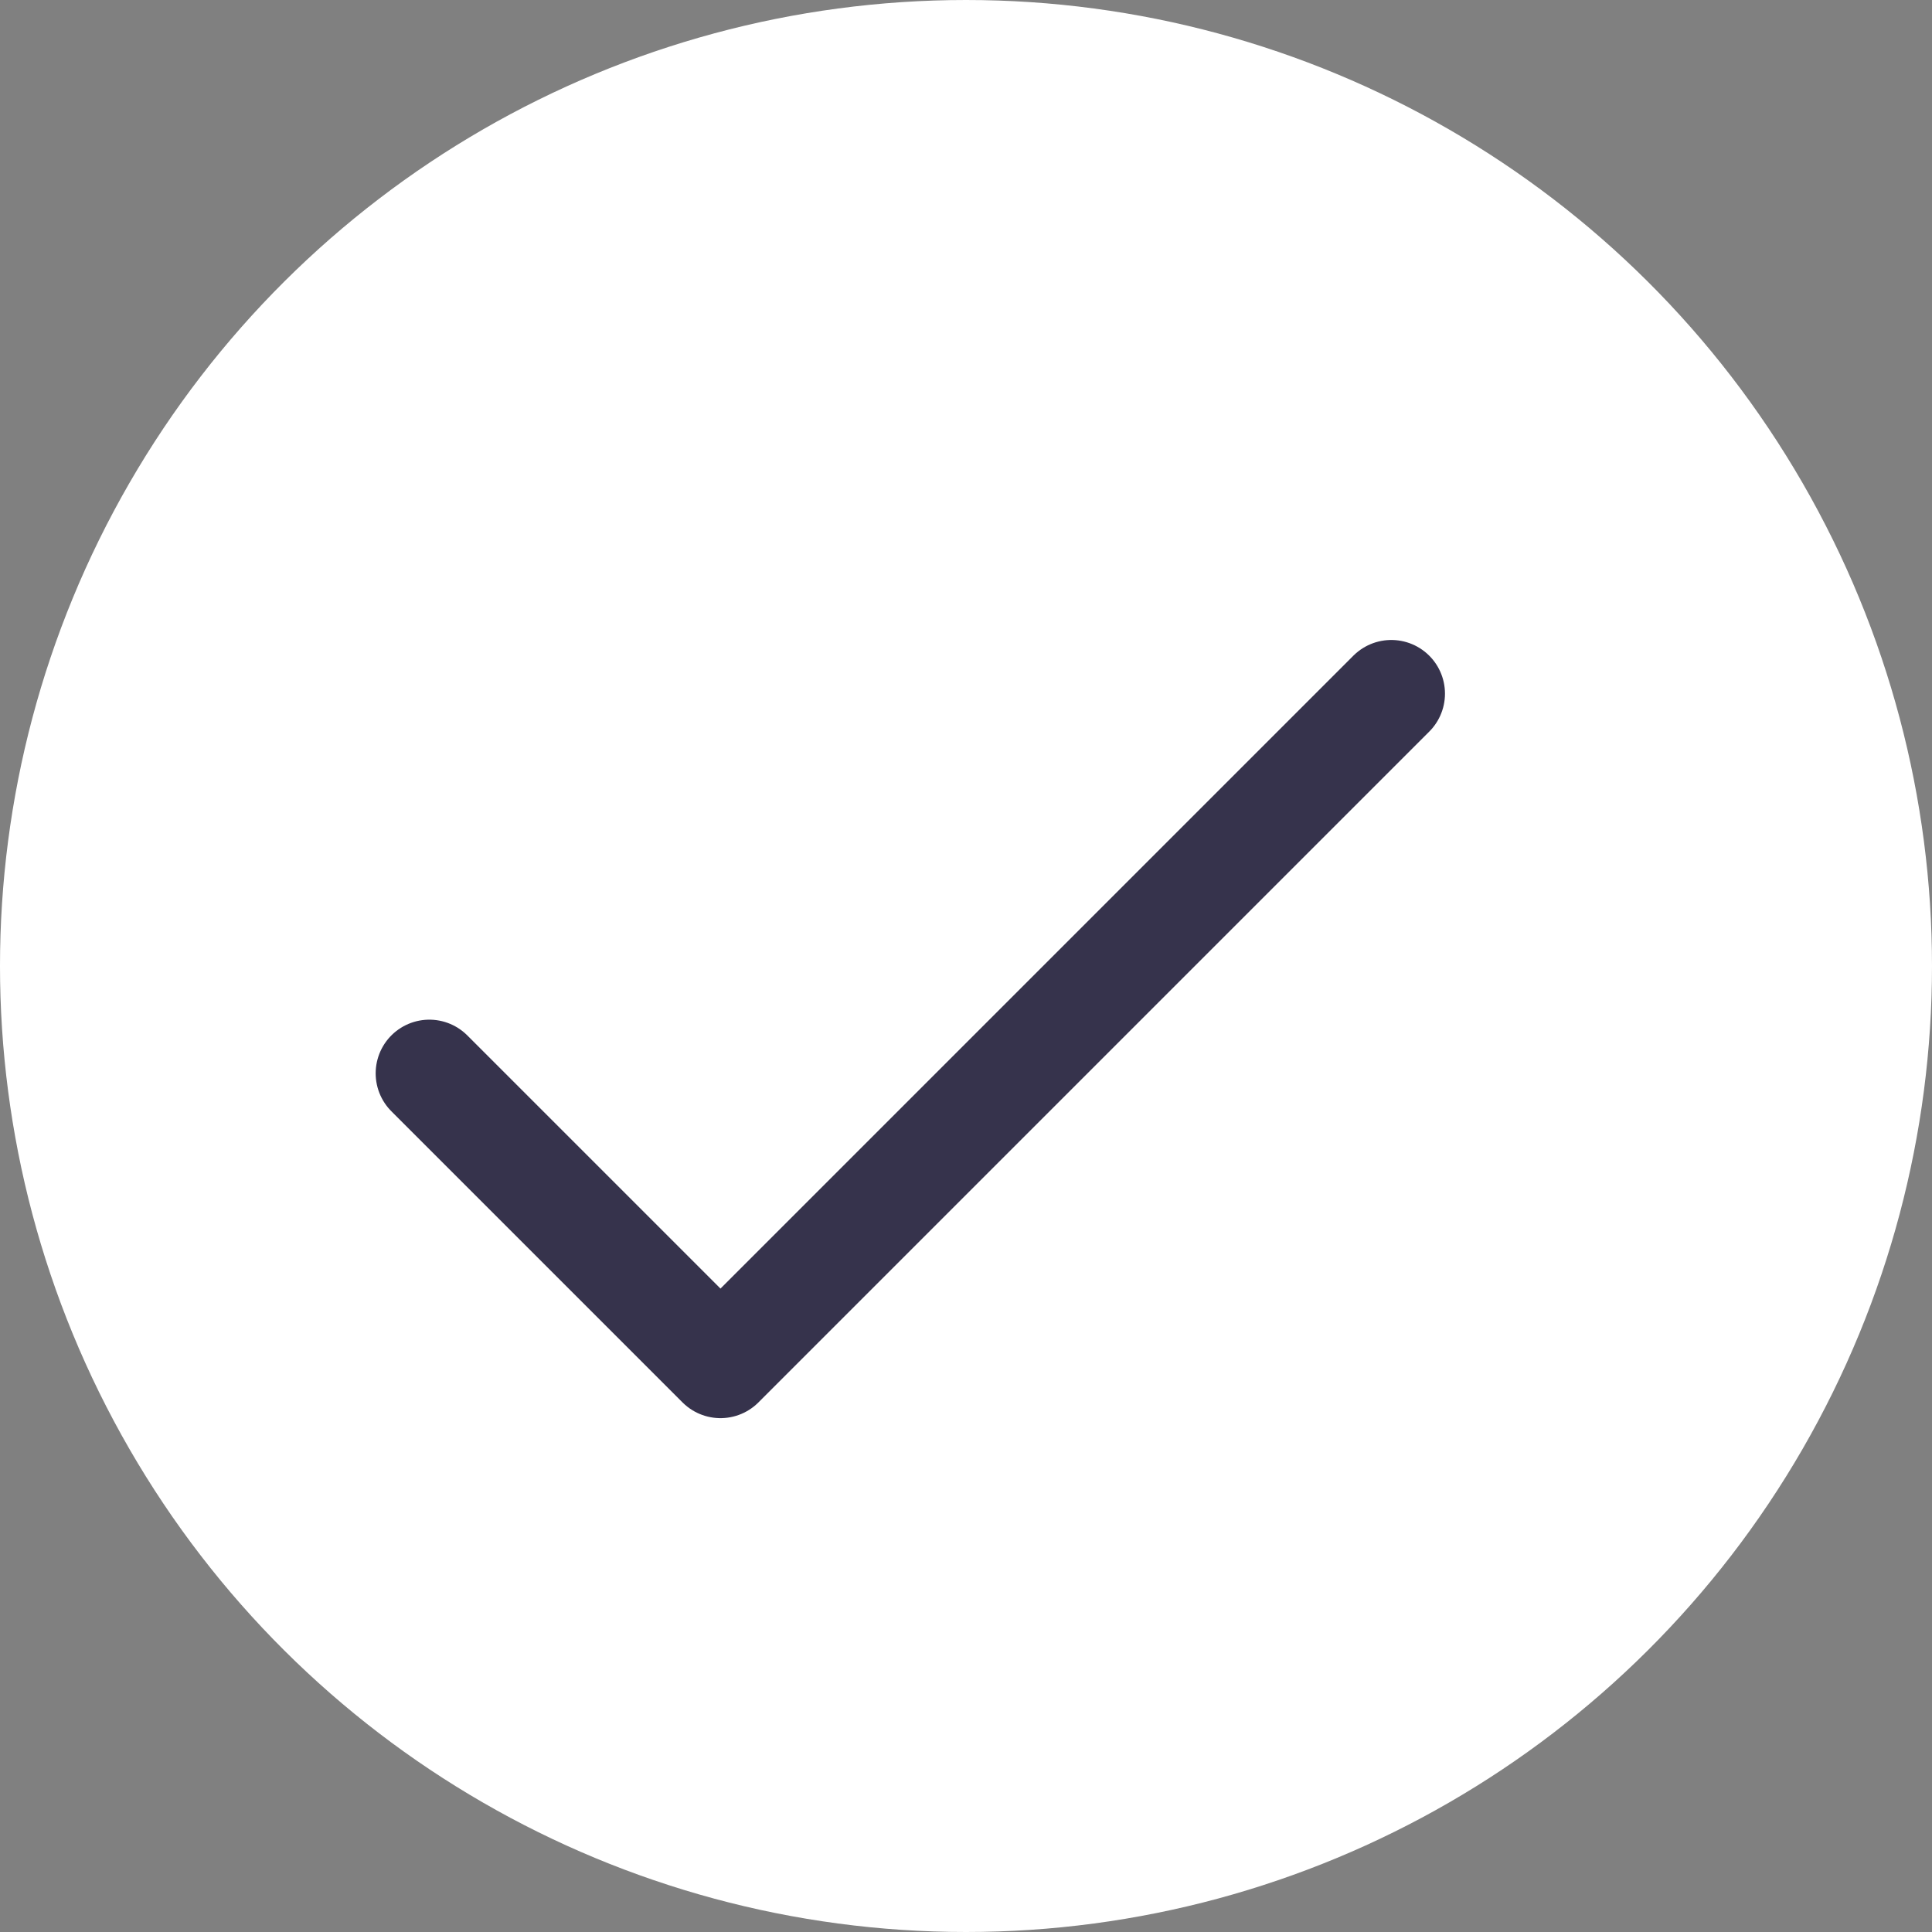
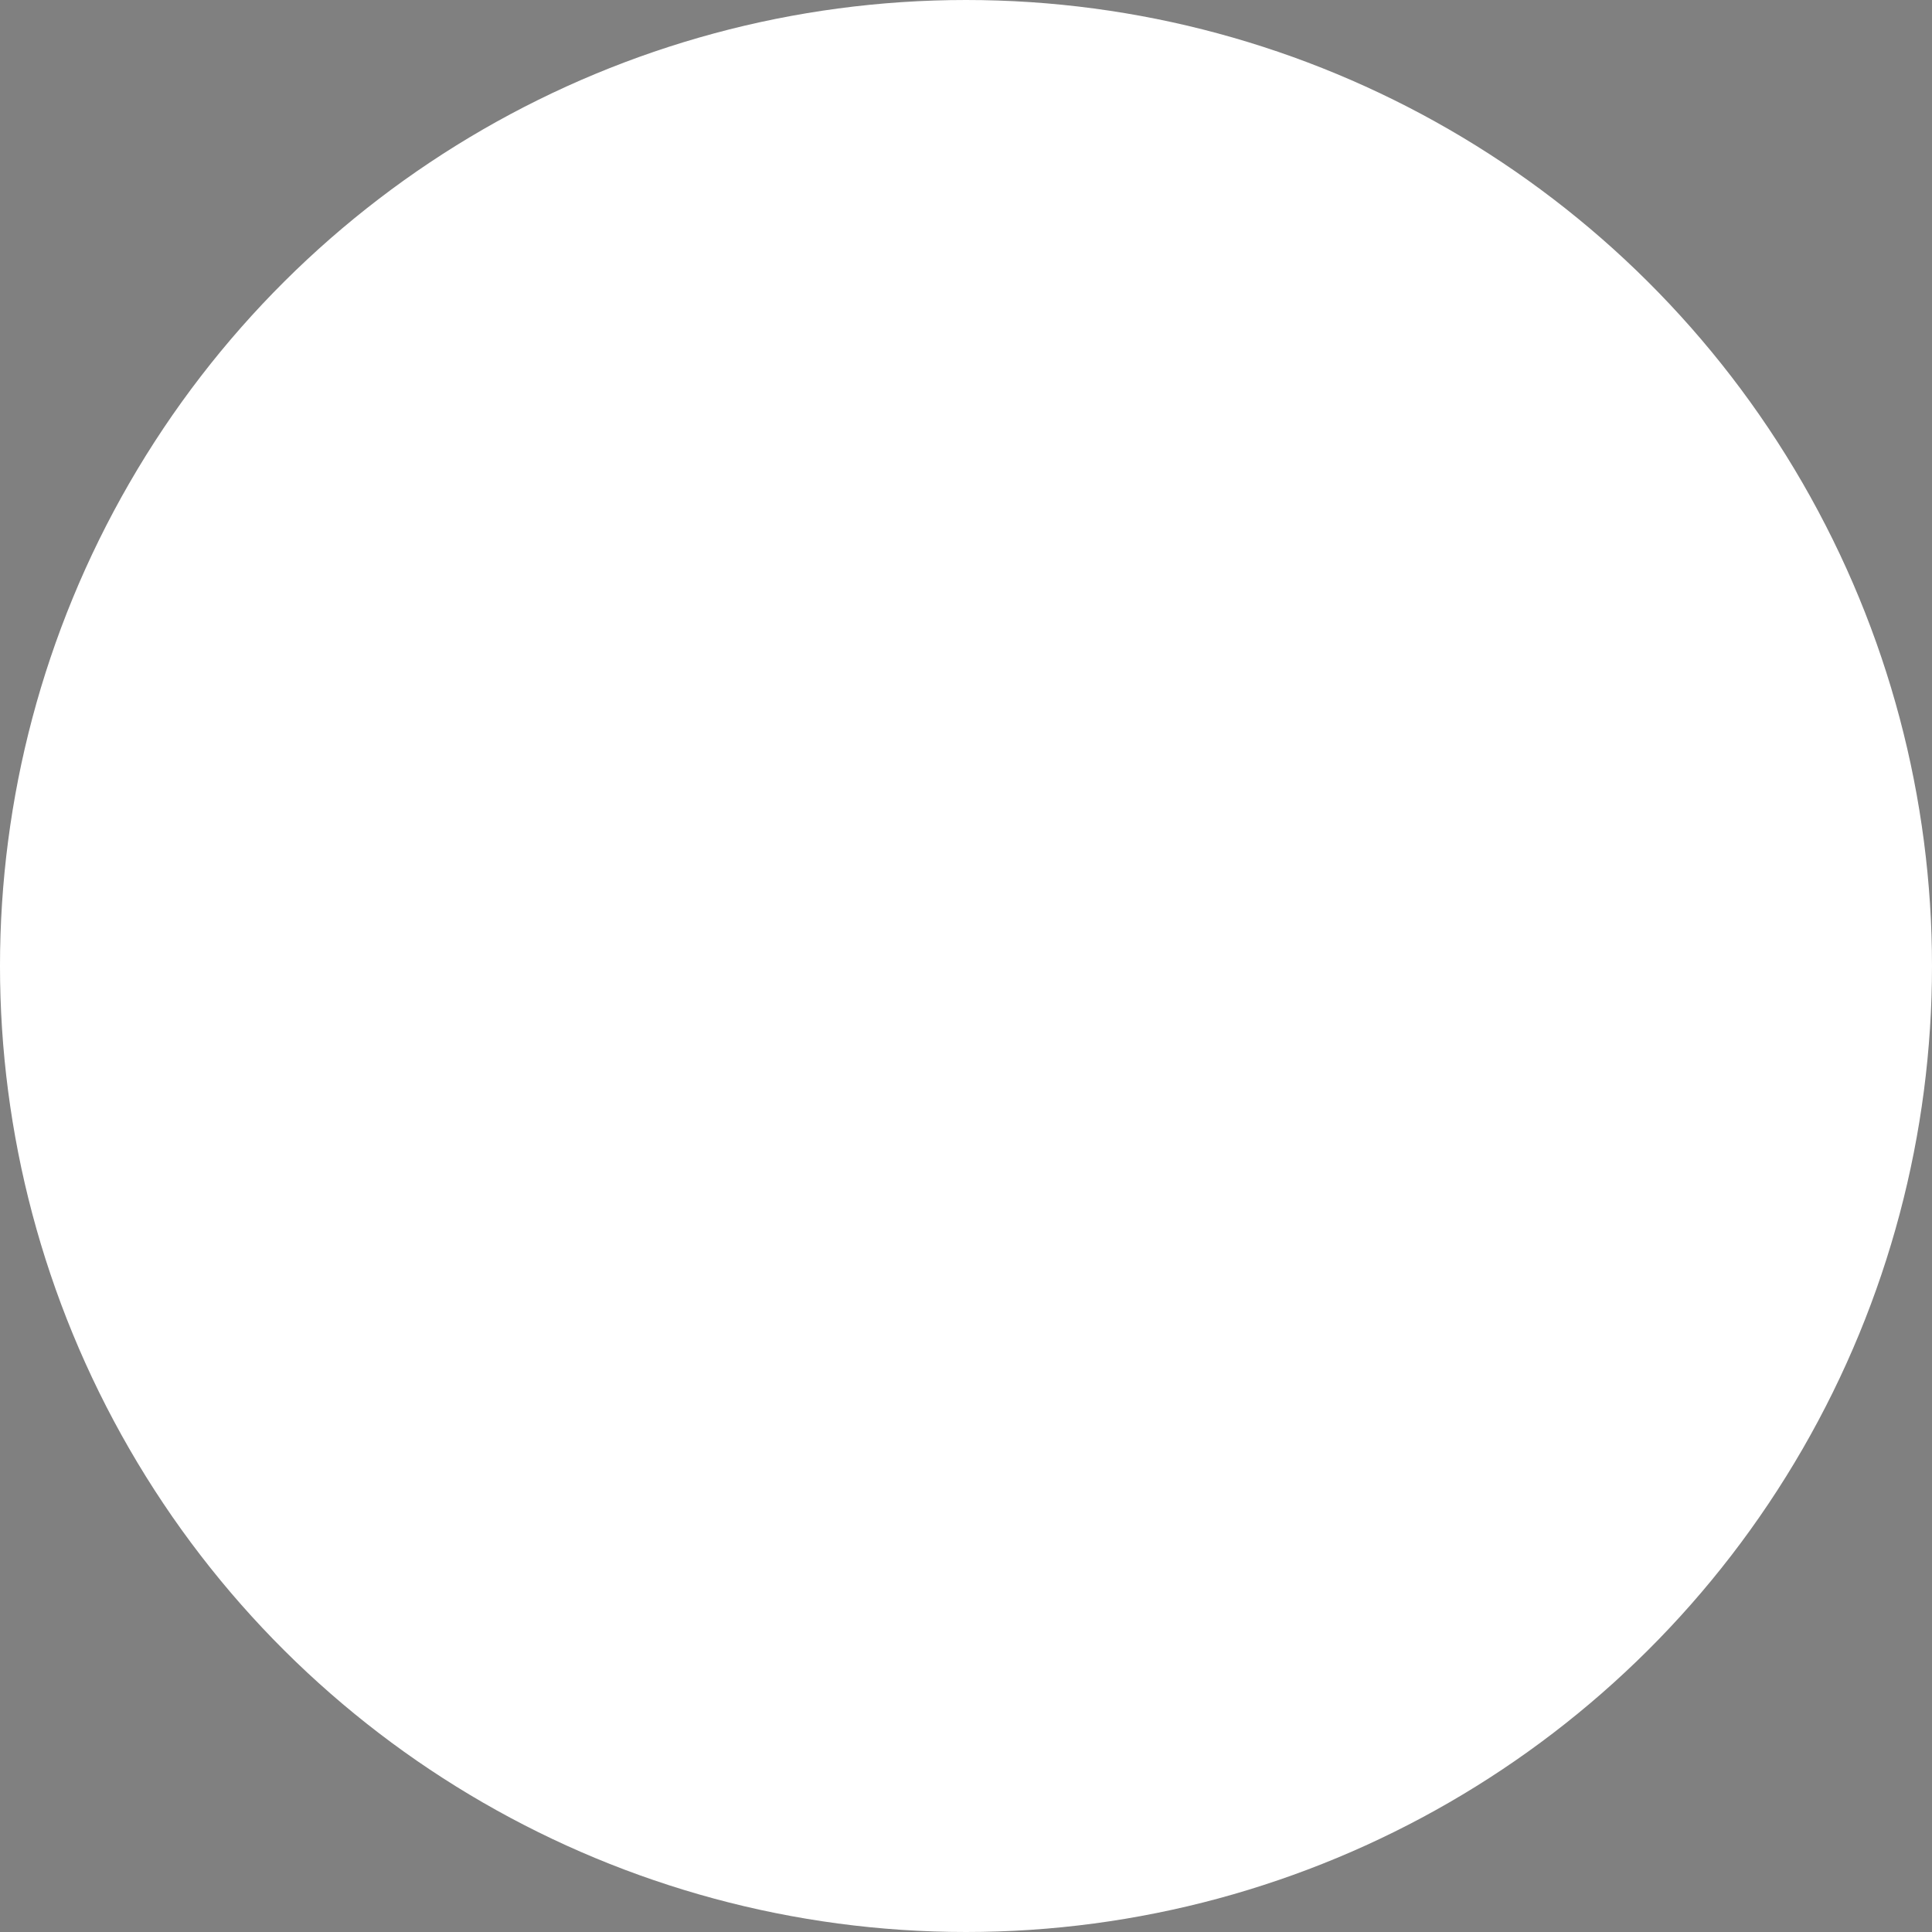
<svg xmlns="http://www.w3.org/2000/svg" width="36" height="36" viewBox="0 0 36 36" fill="none">
  <rect x="0" y="0" width="36" height="36" fill="#808080" stroke="none" />
  <circle cx="18" cy="18" r="18" transform="rotate(90 18 18)" fill="white" />
-   <path d="M8 20L13.425 25.425L25.925 12.925" stroke="#36334C" stroke-width="2" stroke-linecap="round" stroke-linejoin="round" />
</svg>